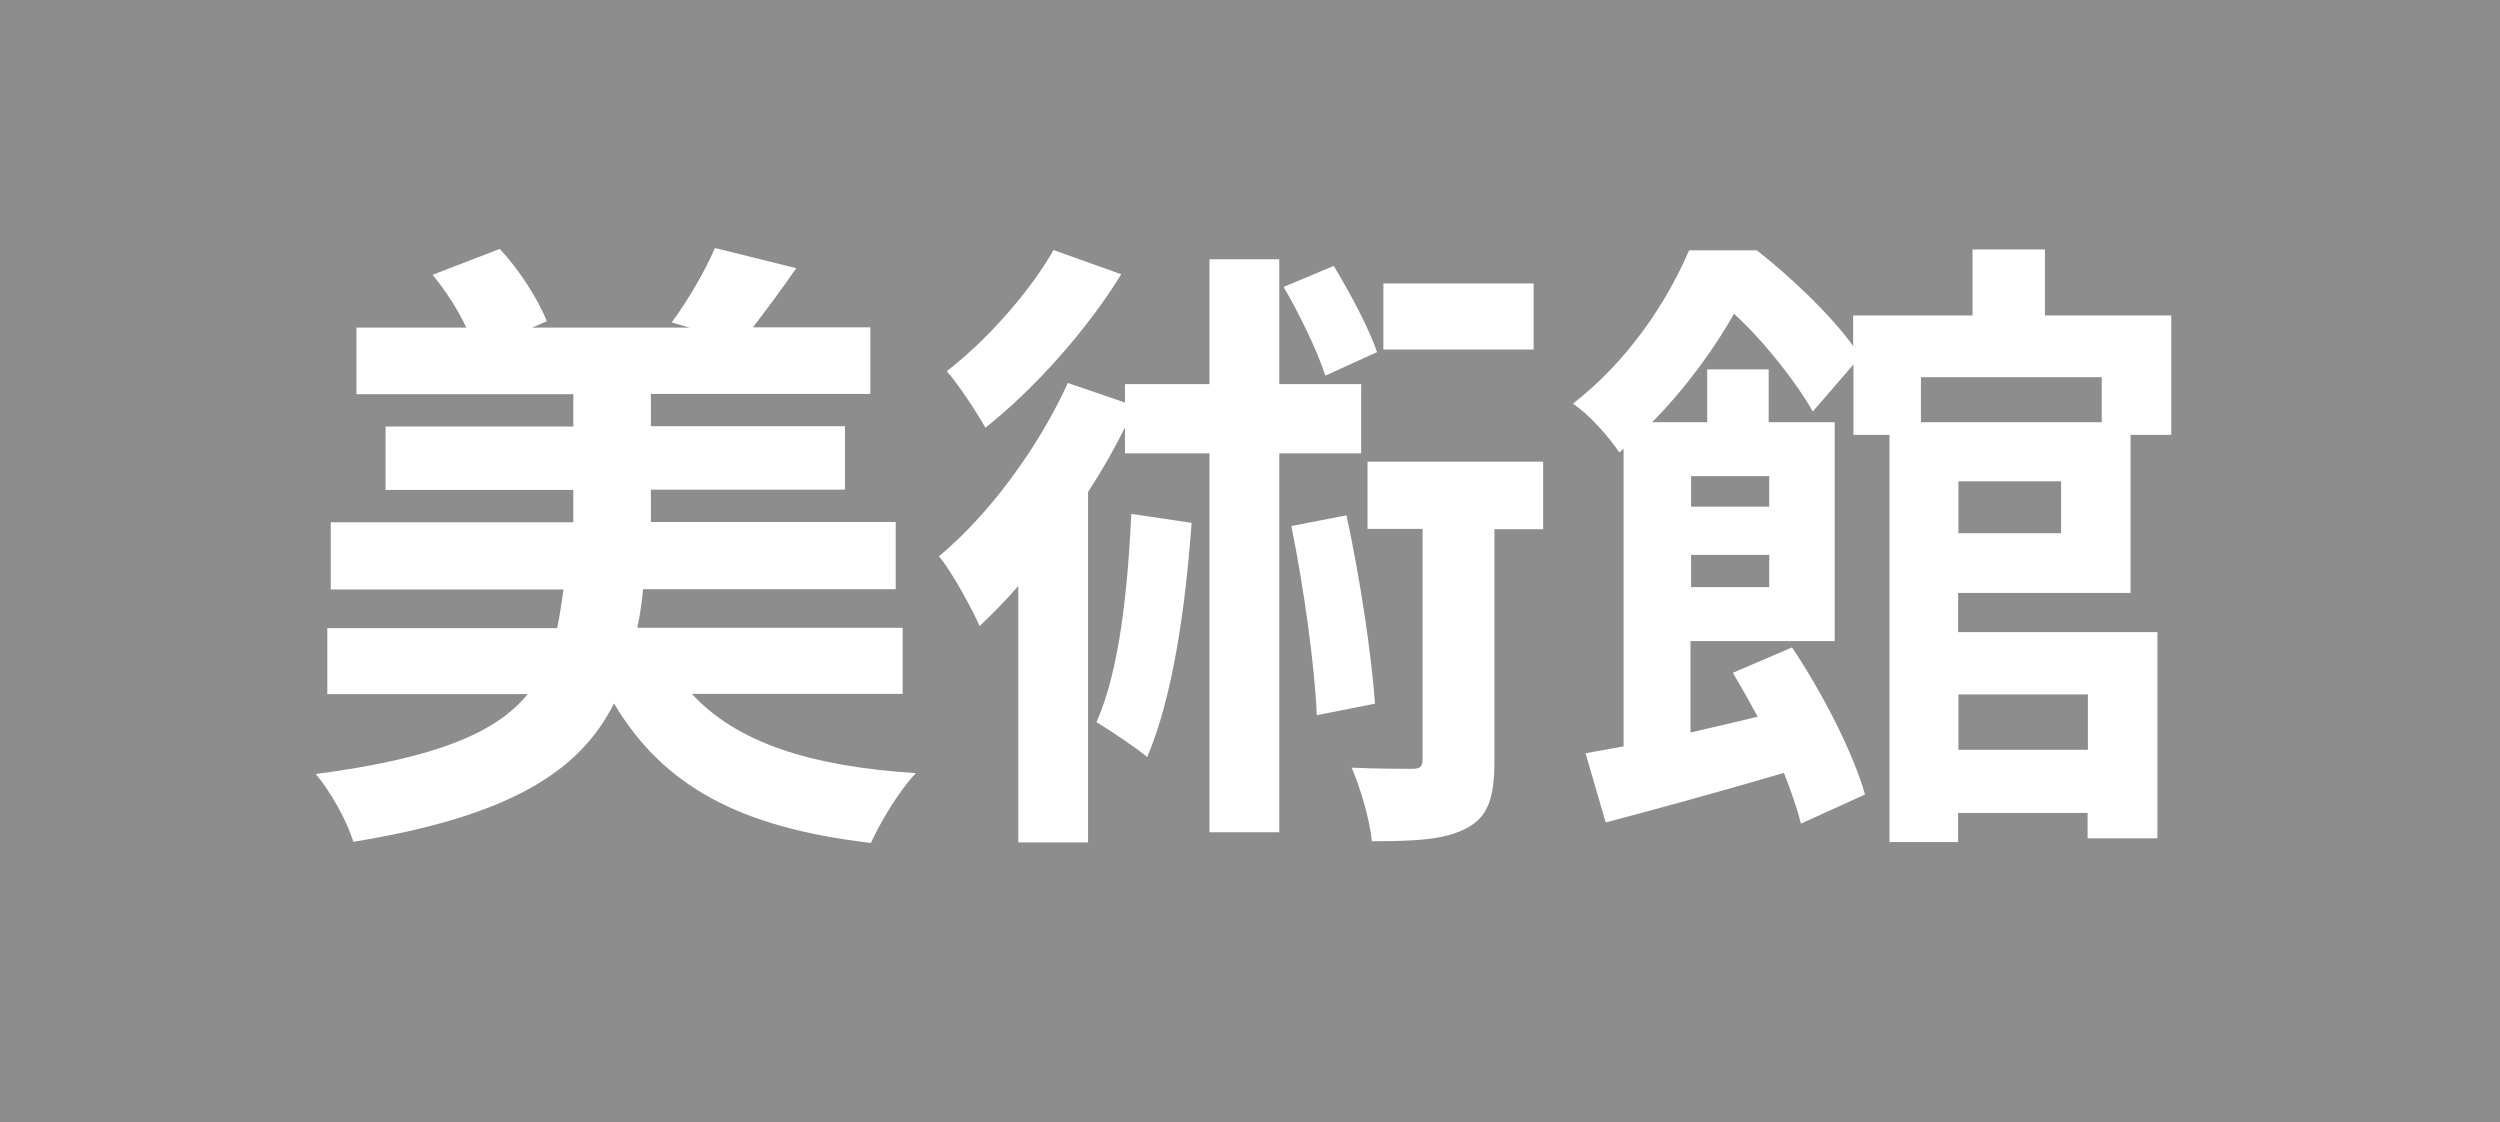
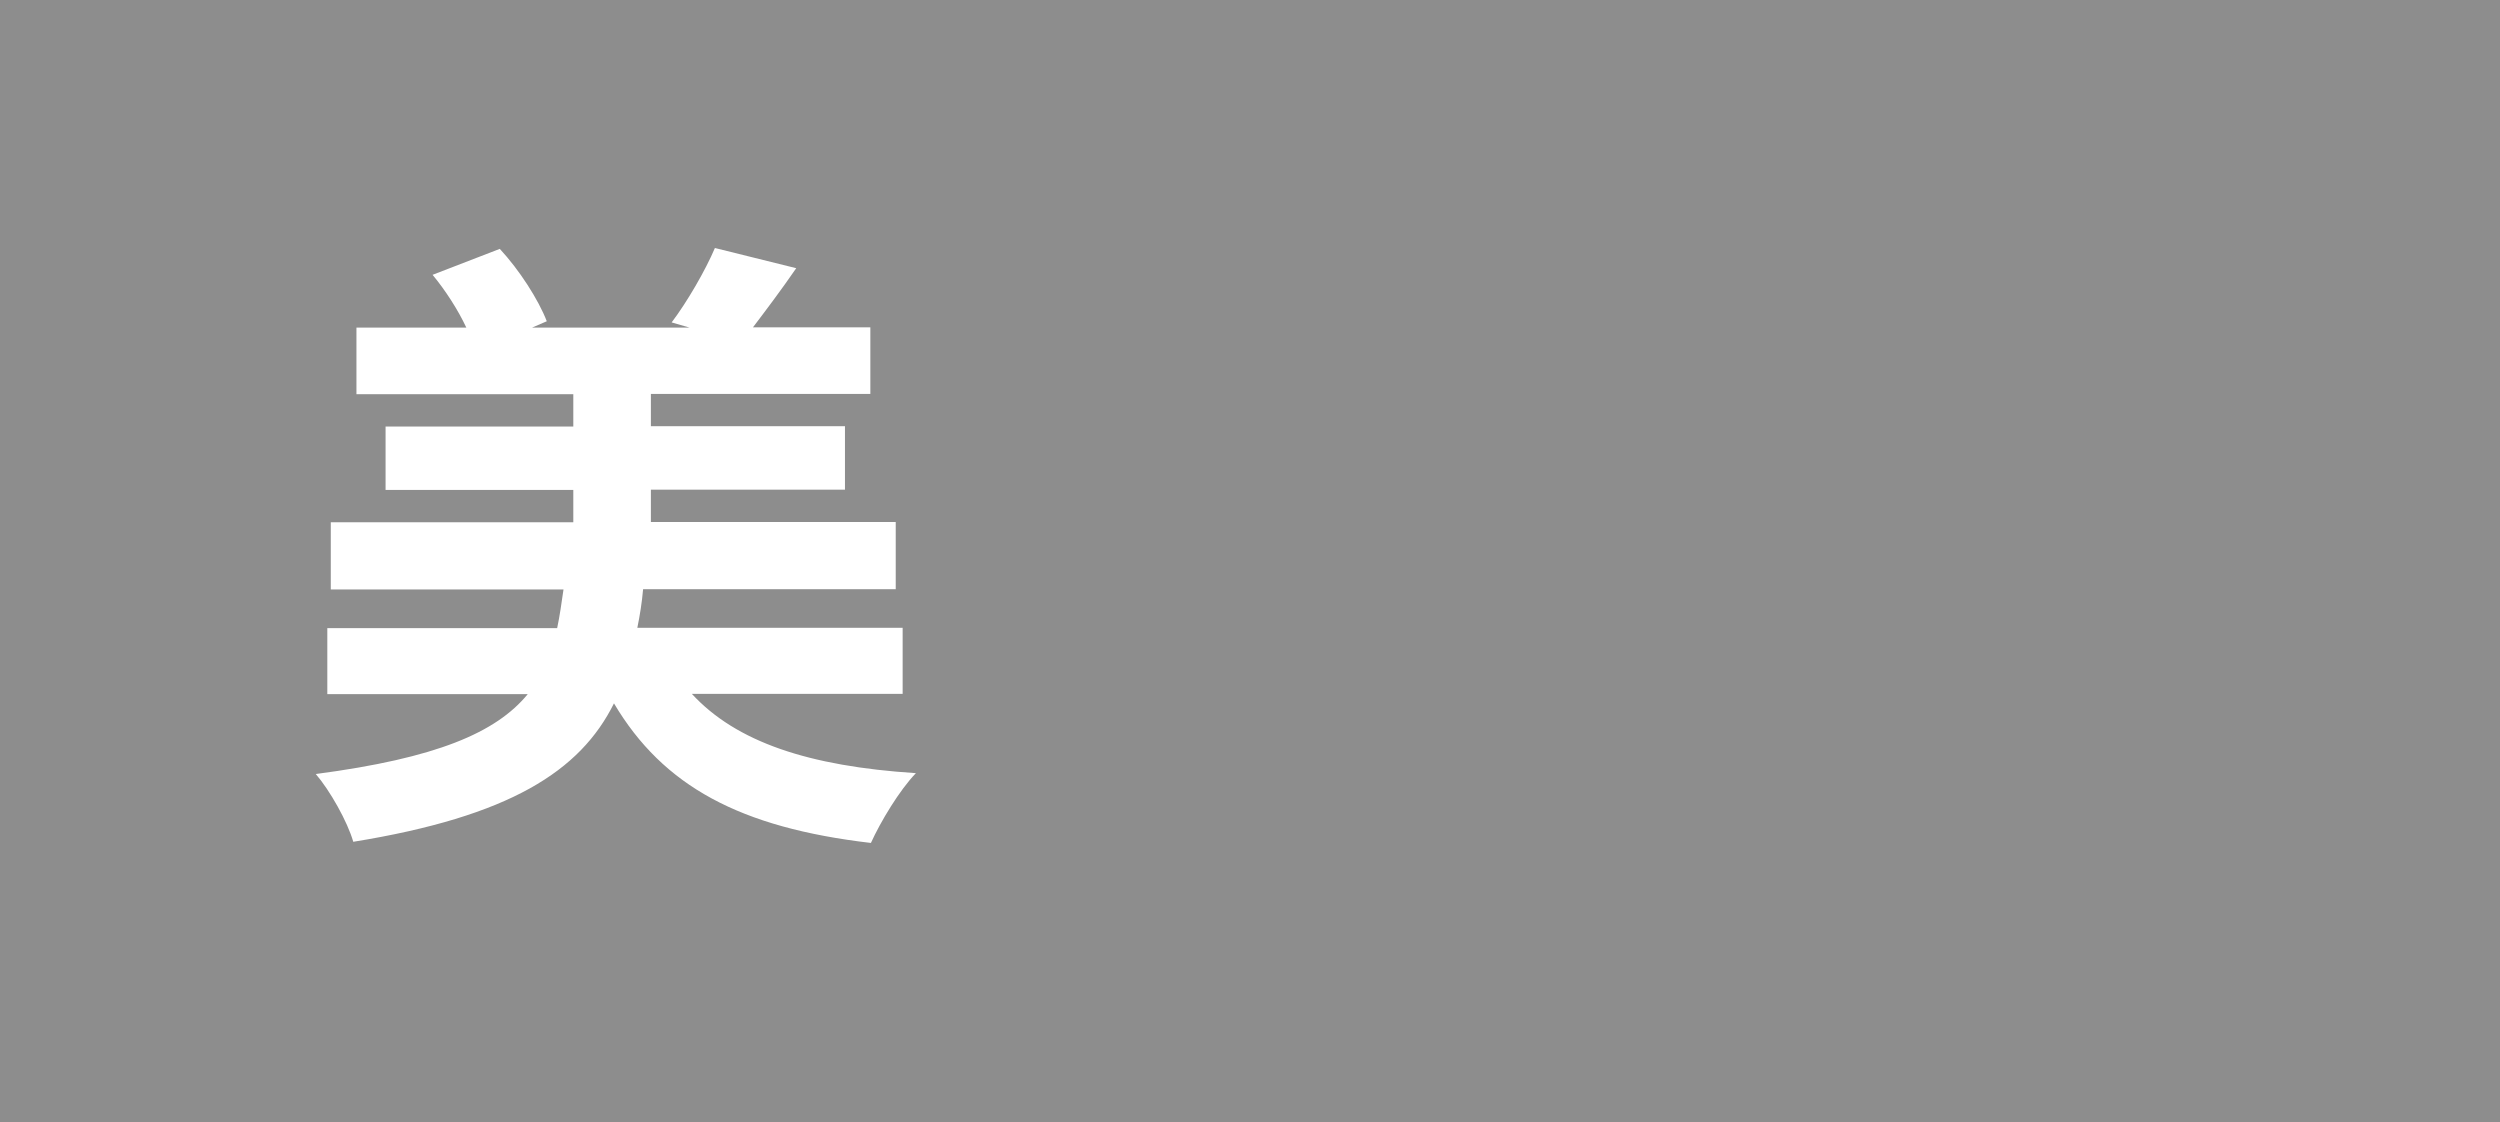
<svg xmlns="http://www.w3.org/2000/svg" id="uuid-4d1f1046-34d3-4ffc-9bd7-754fded3f948" data-name="レイヤー 2" width="86.69" height="38.91" viewBox="0 0 86.69 38.91">
  <defs>
    <style>
      .uuid-2b287f58-c1ee-4e9d-967c-10681101d27b {
        fill: #fff;
      }

      .uuid-6296b8c2-998d-46b5-a5c0-c197b3e1bc7d {
        fill: #8d8d8d;
      }
    </style>
  </defs>
  <g id="uuid-f7bd8ef3-2509-4073-9d18-3dce0996c6d8" data-name="レイヤー 1">
    <g>
      <rect class="uuid-6296b8c2-998d-46b5-a5c0-c197b3e1bc7d" width="86.69" height="38.91" />
      <g>
        <path class="uuid-2b287f58-c1ee-4e9d-967c-10681101d27b" d="M23.99,24.06c1.54,1.67,4.05,2.51,7.77,2.75-.57,.59-1.23,1.69-1.56,2.42-4.53-.53-7.2-1.96-8.91-4.84-1.17,2.35-3.61,3.92-9.04,4.8-.2-.7-.81-1.78-1.3-2.35,4.18-.55,6.25-1.43,7.35-2.77h-6.95v-2.29h7.97c.09-.42,.15-.86,.22-1.34H11.47v-2.33h8.41v-1.12h-6.51v-2.2h6.51v-1.12h-7.52v-2.31h3.81c-.29-.62-.73-1.3-1.17-1.83l2.33-.9c.68,.73,1.34,1.76,1.63,2.51l-.51,.22h5.46l-.62-.18c.53-.7,1.17-1.8,1.5-2.58l2.82,.7c-.53,.77-1.06,1.47-1.5,2.05h4.07v2.31h-7.61v1.12h6.73v2.2h-6.73v1.12h8.49v2.33h-8.76c-.04,.46-.11,.9-.2,1.34h9.2v2.29h-7.31Z" />
-         <path class="uuid-2b287f58-c1ee-4e9d-967c-10681101d27b" d="M44.36,15.72v13.14h-2.42V15.72h-2.93v-.9c-.37,.75-.81,1.52-1.28,2.24v12.15h-2.42v-8.89c-.44,.51-.9,.97-1.34,1.39-.24-.55-.95-1.87-1.41-2.42,1.74-1.45,3.43-3.74,4.47-6.01l1.98,.68v-.64h2.93v-4.33h2.42v4.33h2.84v2.4h-2.84Zm-5.48-6.21c-1.17,1.91-3.01,3.98-4.71,5.32-.31-.55-.95-1.52-1.34-1.96,1.41-1.08,2.93-2.82,3.7-4.2l2.35,.84Zm2.44,8.62c-.22,3.06-.68,6.12-1.54,8.12-.37-.31-1.28-.92-1.76-1.21,.79-1.76,1.08-4.51,1.21-7.22l2.09,.31Zm4.64-5.1c-.26-.81-.88-2.11-1.45-3.08l1.74-.73c.57,.95,1.23,2.18,1.5,2.99l-1.78,.81Zm.73,4.84c.46,2.11,.86,4.75,.99,6.53l-2.02,.4c-.07-1.76-.46-4.47-.88-6.56l1.91-.37Zm6.82,.48h-1.69v8.01c0,1.23-.18,1.94-.95,2.35-.77,.42-1.85,.46-3.3,.46-.07-.73-.37-1.78-.7-2.55,.9,.04,1.83,.04,2.09,.04,.29,0,.37-.07,.37-.35v-7.97h-1.91v-2.33h6.09v2.33Zm-.33-6.23h-5.21v-2.29h5.21v2.29Z" />
-         <path class="uuid-2b287f58-c1ee-4e9d-967c-10681101d27b" d="M67.9,20.56v1.36h6.91v7.15h-2.42v-.88h-4.49v1.01h-2.38V15.08h-1.25v-2.44l-1.41,1.63c-.53-.95-1.65-2.4-2.73-3.39-.68,1.19-1.61,2.51-2.84,3.76h1.91v-1.83h2.13v1.83h2.29v7.59h-5v3.17c.75-.18,1.54-.35,2.33-.55-.29-.53-.57-1.03-.86-1.52l2.05-.88c1.06,1.58,2.13,3.67,2.53,5.1l-2.22,1.01c-.13-.51-.33-1.1-.59-1.76-2.18,.64-4.4,1.25-6.18,1.72l-.7-2.4c.4-.07,.84-.15,1.32-.24V15.56l-.15,.13c-.33-.51-1.08-1.36-1.61-1.69,1.98-1.54,3.3-3.61,4.03-5.32h2.35c1.17,.92,2.55,2.22,3.34,3.32v-1.06h4.14v-2.29h2.51v2.29h4.38v4.14h-1.41v5.48h-5.98Zm-9.26-4.05v1.06h2.71v-1.06h-2.71Zm2.71,3.85v-1.12h-2.71v1.12h2.71Zm5.26-7.28v1.56h6.27v-1.56h-6.27Zm4.86,3.61h-3.56v1.8h3.56v-1.8Zm-3.56,7.39v1.92h4.49v-1.92h-4.49Z" />
      </g>
    </g>
  </g>
</svg>